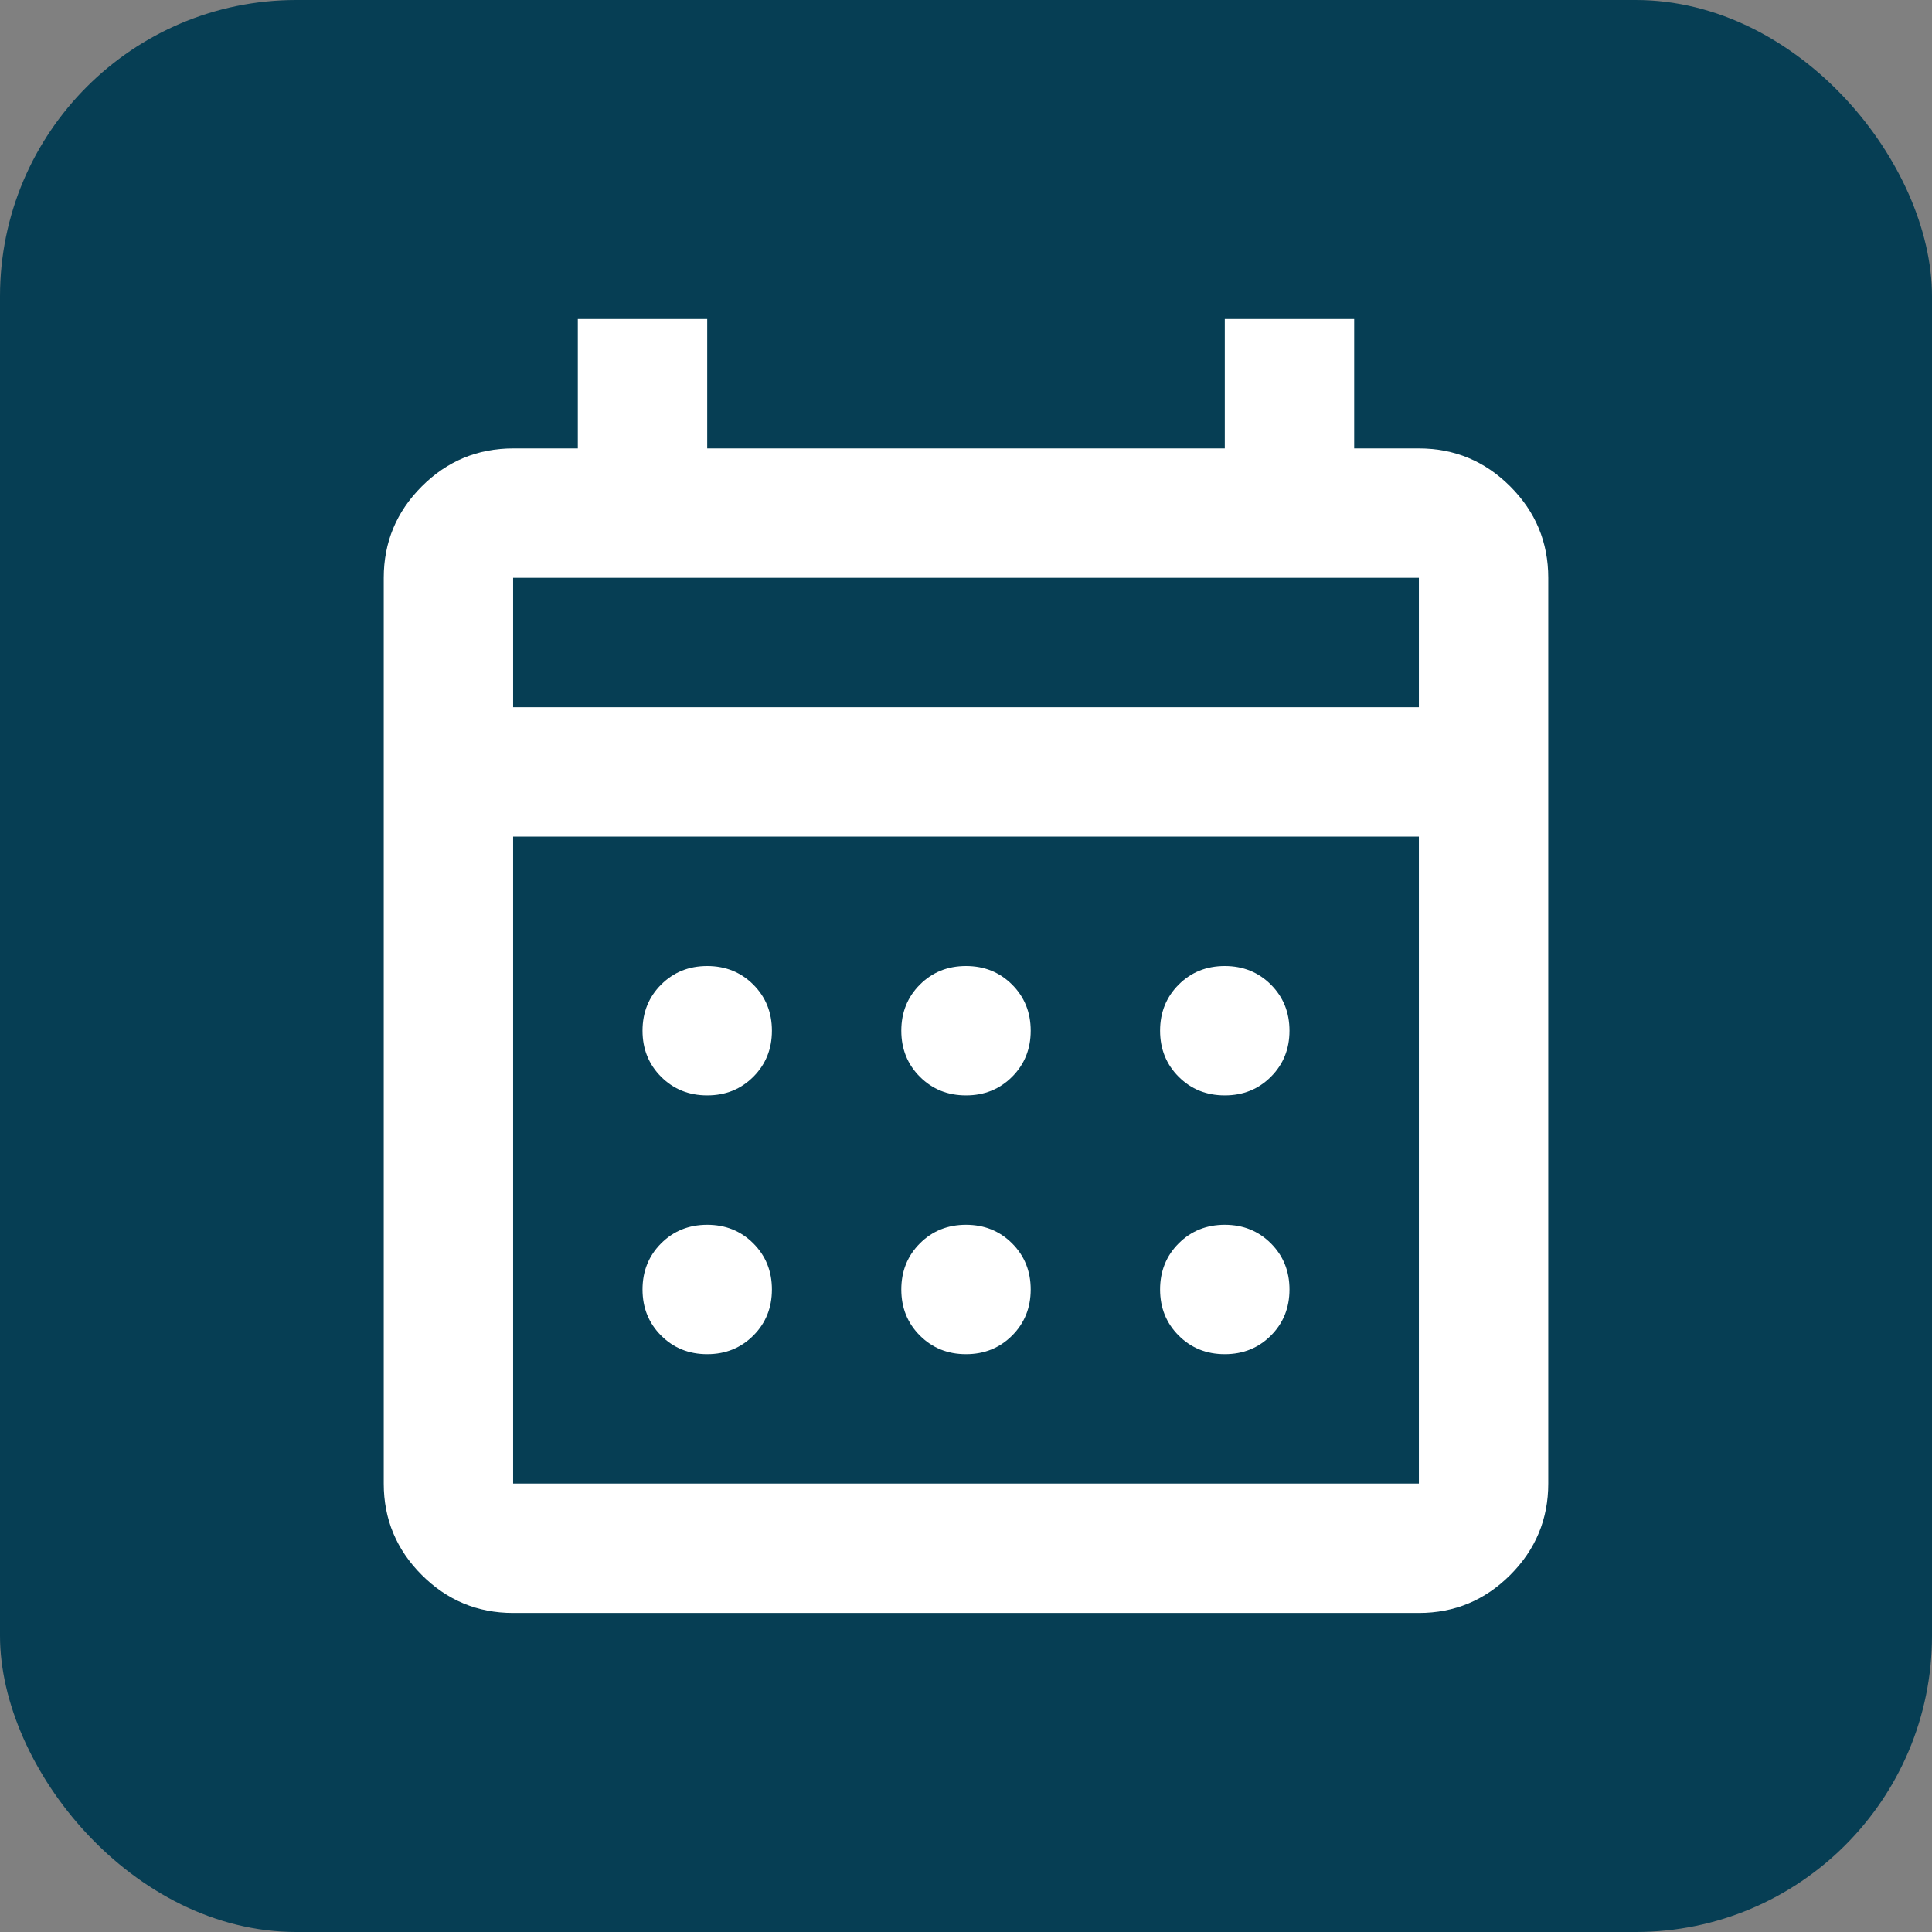
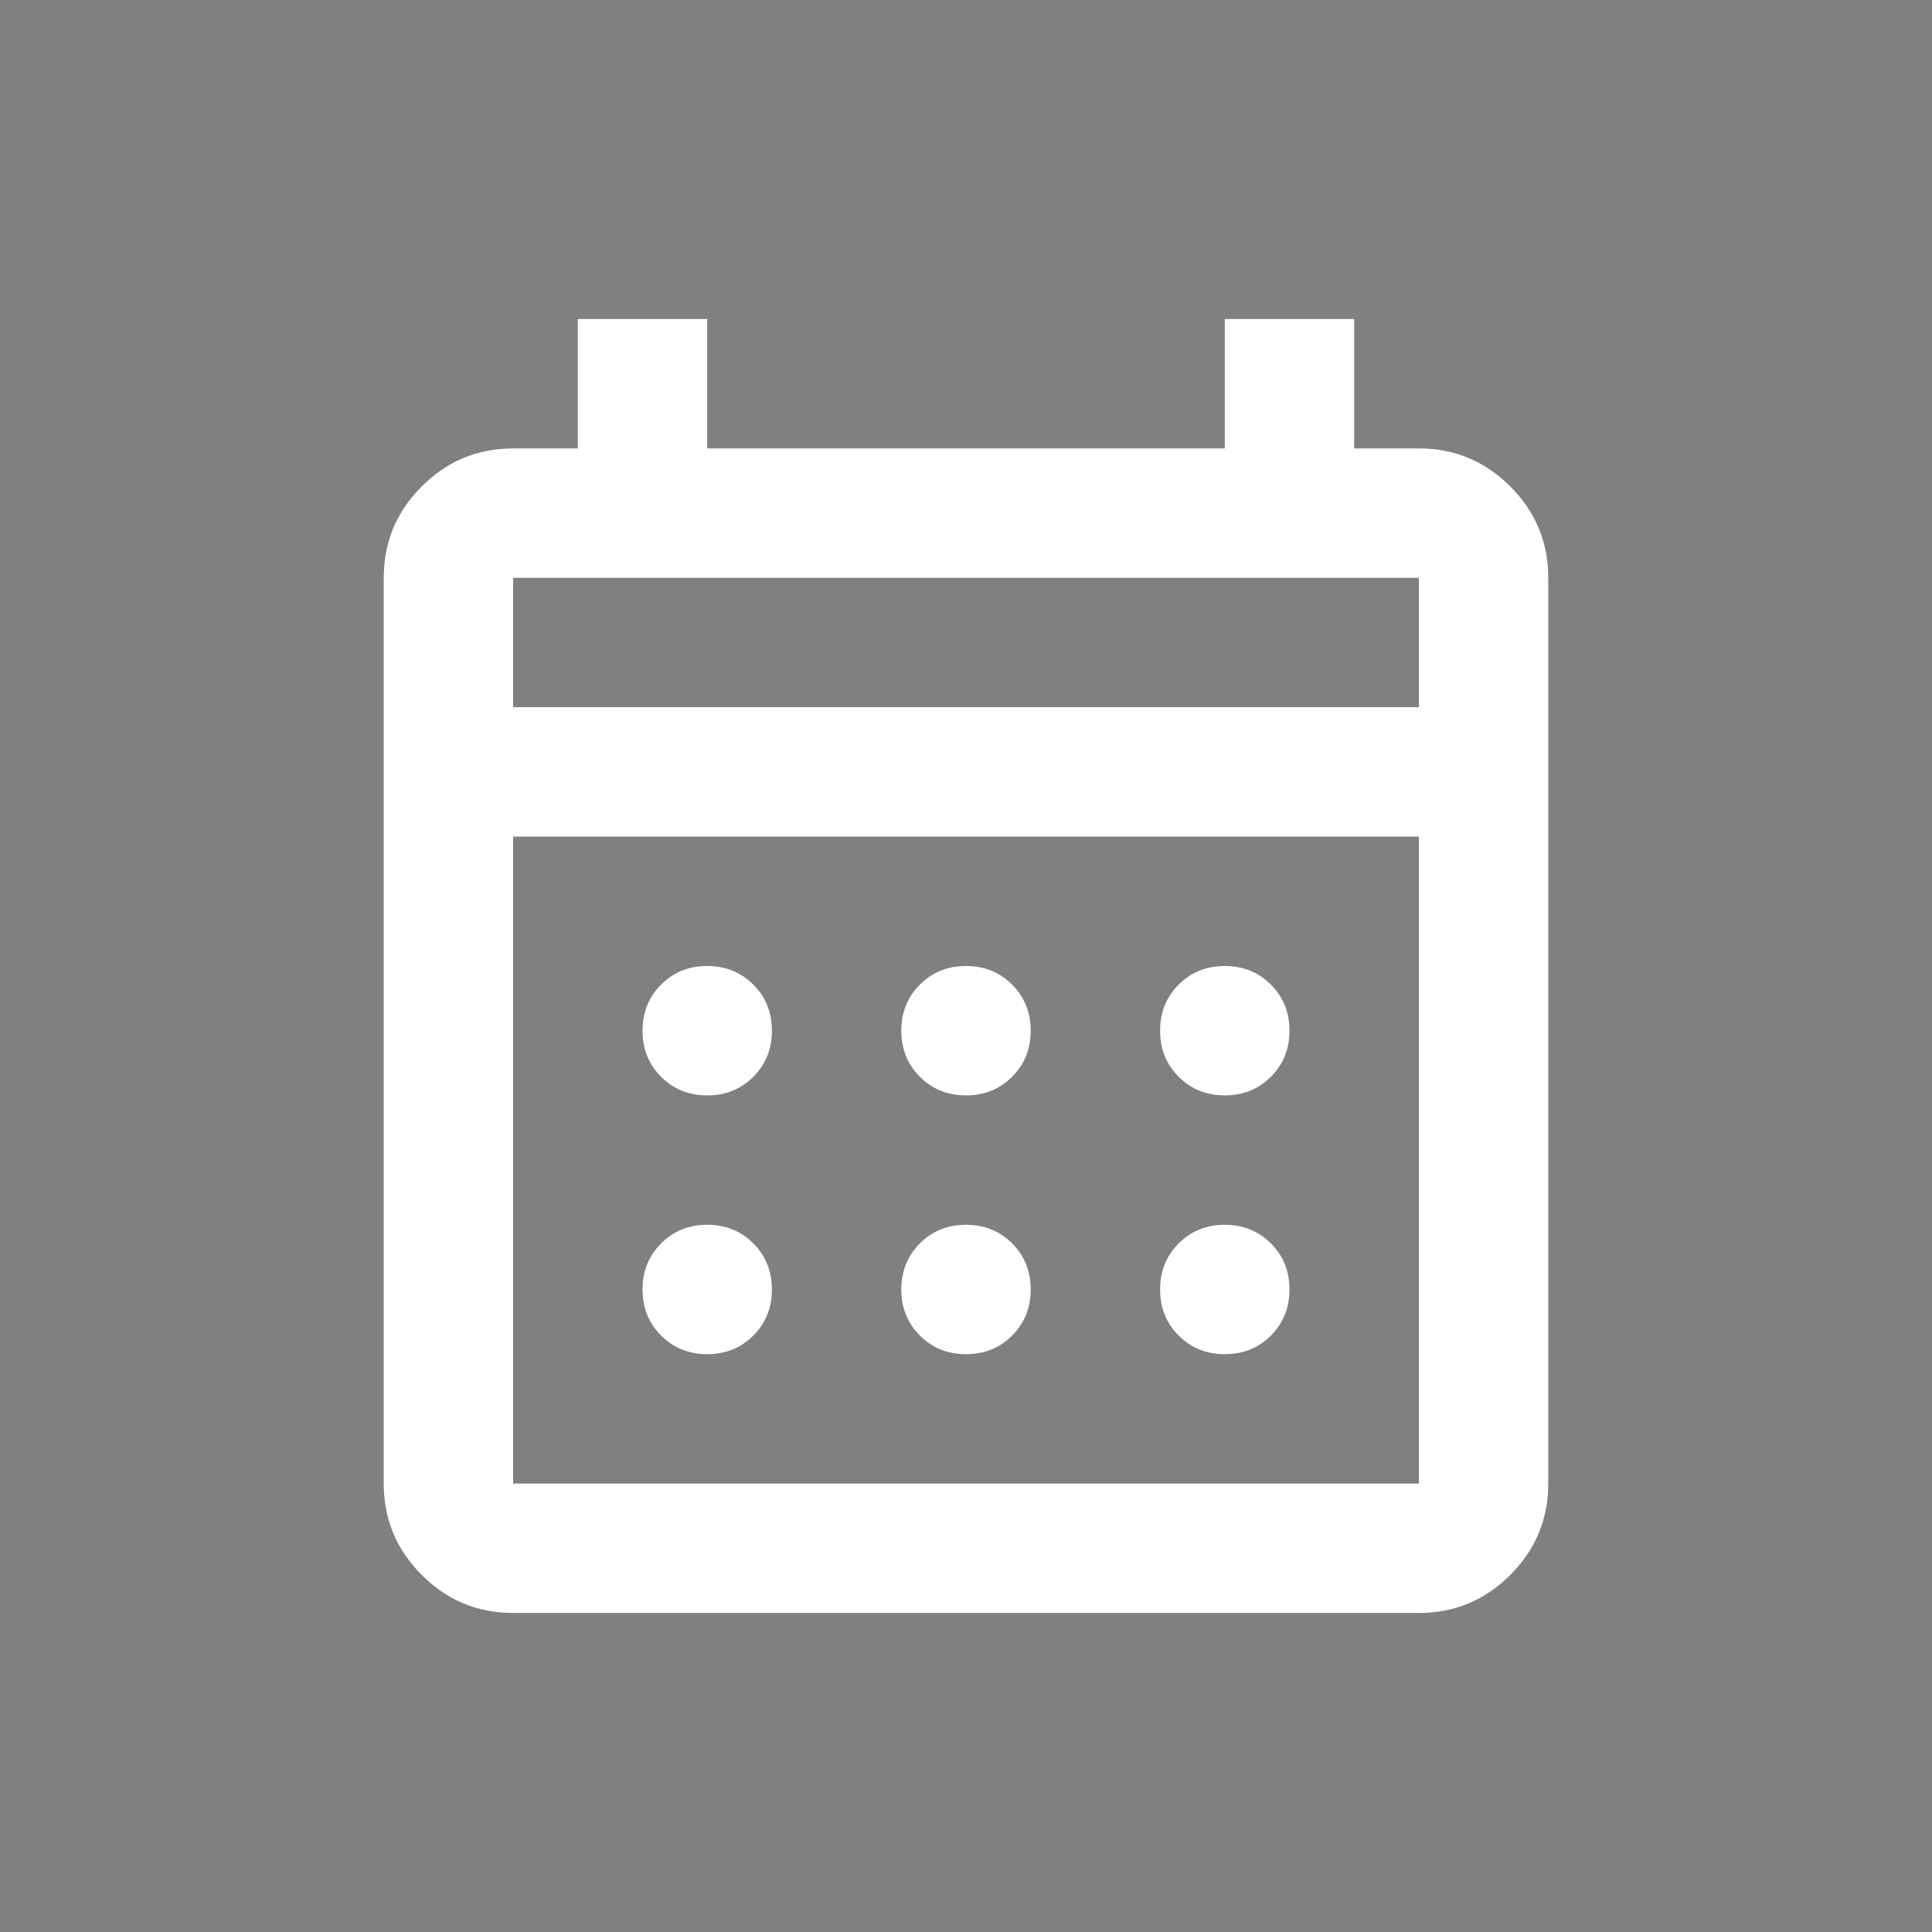
<svg xmlns="http://www.w3.org/2000/svg" width="326" height="326" viewBox="0 0 326 326" fill="none">
  <rect x="0" y="0" width="326" height="326" fill="#808080" stroke="none" />
-   <rect width="326" height="326" rx="50" fill="#063E54" />
  <path d="M86.583 272.166C80.579 272.166 75.439 270.029 71.163 265.753C66.888 261.477 64.75 256.337 64.75 250.333V97.5C64.75 91.496 66.888 86.356 71.163 82.08C75.439 77.804 80.579 75.666 86.583 75.666H97.5V53.833H119.333V75.666H206.667V53.833H228.5V75.666H239.417C245.421 75.666 250.561 77.804 254.836 82.08C259.112 86.356 261.25 91.496 261.25 97.5V250.333C261.25 256.337 259.112 261.477 254.836 265.753C250.561 270.029 245.421 272.166 239.417 272.166H86.583ZM86.583 250.333H239.417V141.166H86.583V250.333ZM86.583 119.333H239.417V97.5H86.583V119.333ZM163 184.833C159.907 184.833 157.314 183.787 155.222 181.694C153.13 179.602 152.083 177.009 152.083 173.916C152.083 170.823 153.13 168.231 155.222 166.138C157.314 164.046 159.907 163 163 163C166.093 163 168.686 164.046 170.778 166.138C172.87 168.231 173.917 170.823 173.917 173.916C173.917 177.009 172.87 179.602 170.778 181.694C168.686 183.787 166.093 184.833 163 184.833ZM119.333 184.833C116.24 184.833 113.648 183.787 111.555 181.694C109.463 179.602 108.417 177.009 108.417 173.916C108.417 170.823 109.463 168.231 111.555 166.138C113.648 164.046 116.24 163 119.333 163C122.426 163 125.019 164.046 127.111 166.138C129.204 168.231 130.25 170.823 130.25 173.916C130.25 177.009 129.204 179.602 127.111 181.694C125.019 183.787 122.426 184.833 119.333 184.833ZM206.667 184.833C203.574 184.833 200.981 183.787 198.889 181.694C196.796 179.602 195.75 177.009 195.75 173.916C195.75 170.823 196.796 168.231 198.889 166.138C200.981 164.046 203.574 163 206.667 163C209.76 163 212.352 164.046 214.445 166.138C216.537 168.231 217.583 170.823 217.583 173.916C217.583 177.009 216.537 179.602 214.445 181.694C212.352 183.787 209.76 184.833 206.667 184.833ZM163 228.5C159.907 228.5 157.314 227.453 155.222 225.361C153.13 223.269 152.083 220.676 152.083 217.583C152.083 214.49 153.13 211.897 155.222 209.805C157.314 207.713 159.907 206.666 163 206.666C166.093 206.666 168.686 207.713 170.778 209.805C172.87 211.897 173.917 214.49 173.917 217.583C173.917 220.676 172.87 223.269 170.778 225.361C168.686 227.453 166.093 228.5 163 228.5ZM119.333 228.5C116.24 228.5 113.648 227.453 111.555 225.361C109.463 223.269 108.417 220.676 108.417 217.583C108.417 214.49 109.463 211.897 111.555 209.805C113.648 207.713 116.24 206.666 119.333 206.666C122.426 206.666 125.019 207.713 127.111 209.805C129.204 211.897 130.25 214.49 130.25 217.583C130.25 220.676 129.204 223.269 127.111 225.361C125.019 227.453 122.426 228.5 119.333 228.5ZM206.667 228.5C203.574 228.5 200.981 227.453 198.889 225.361C196.796 223.269 195.75 220.676 195.75 217.583C195.75 214.49 196.796 211.897 198.889 209.805C200.981 207.713 203.574 206.666 206.667 206.666C209.76 206.666 212.352 207.713 214.445 209.805C216.537 211.897 217.583 214.49 217.583 217.583C217.583 220.676 216.537 223.269 214.445 225.361C212.352 227.453 209.76 228.5 206.667 228.5Z" fill="white" />
</svg>